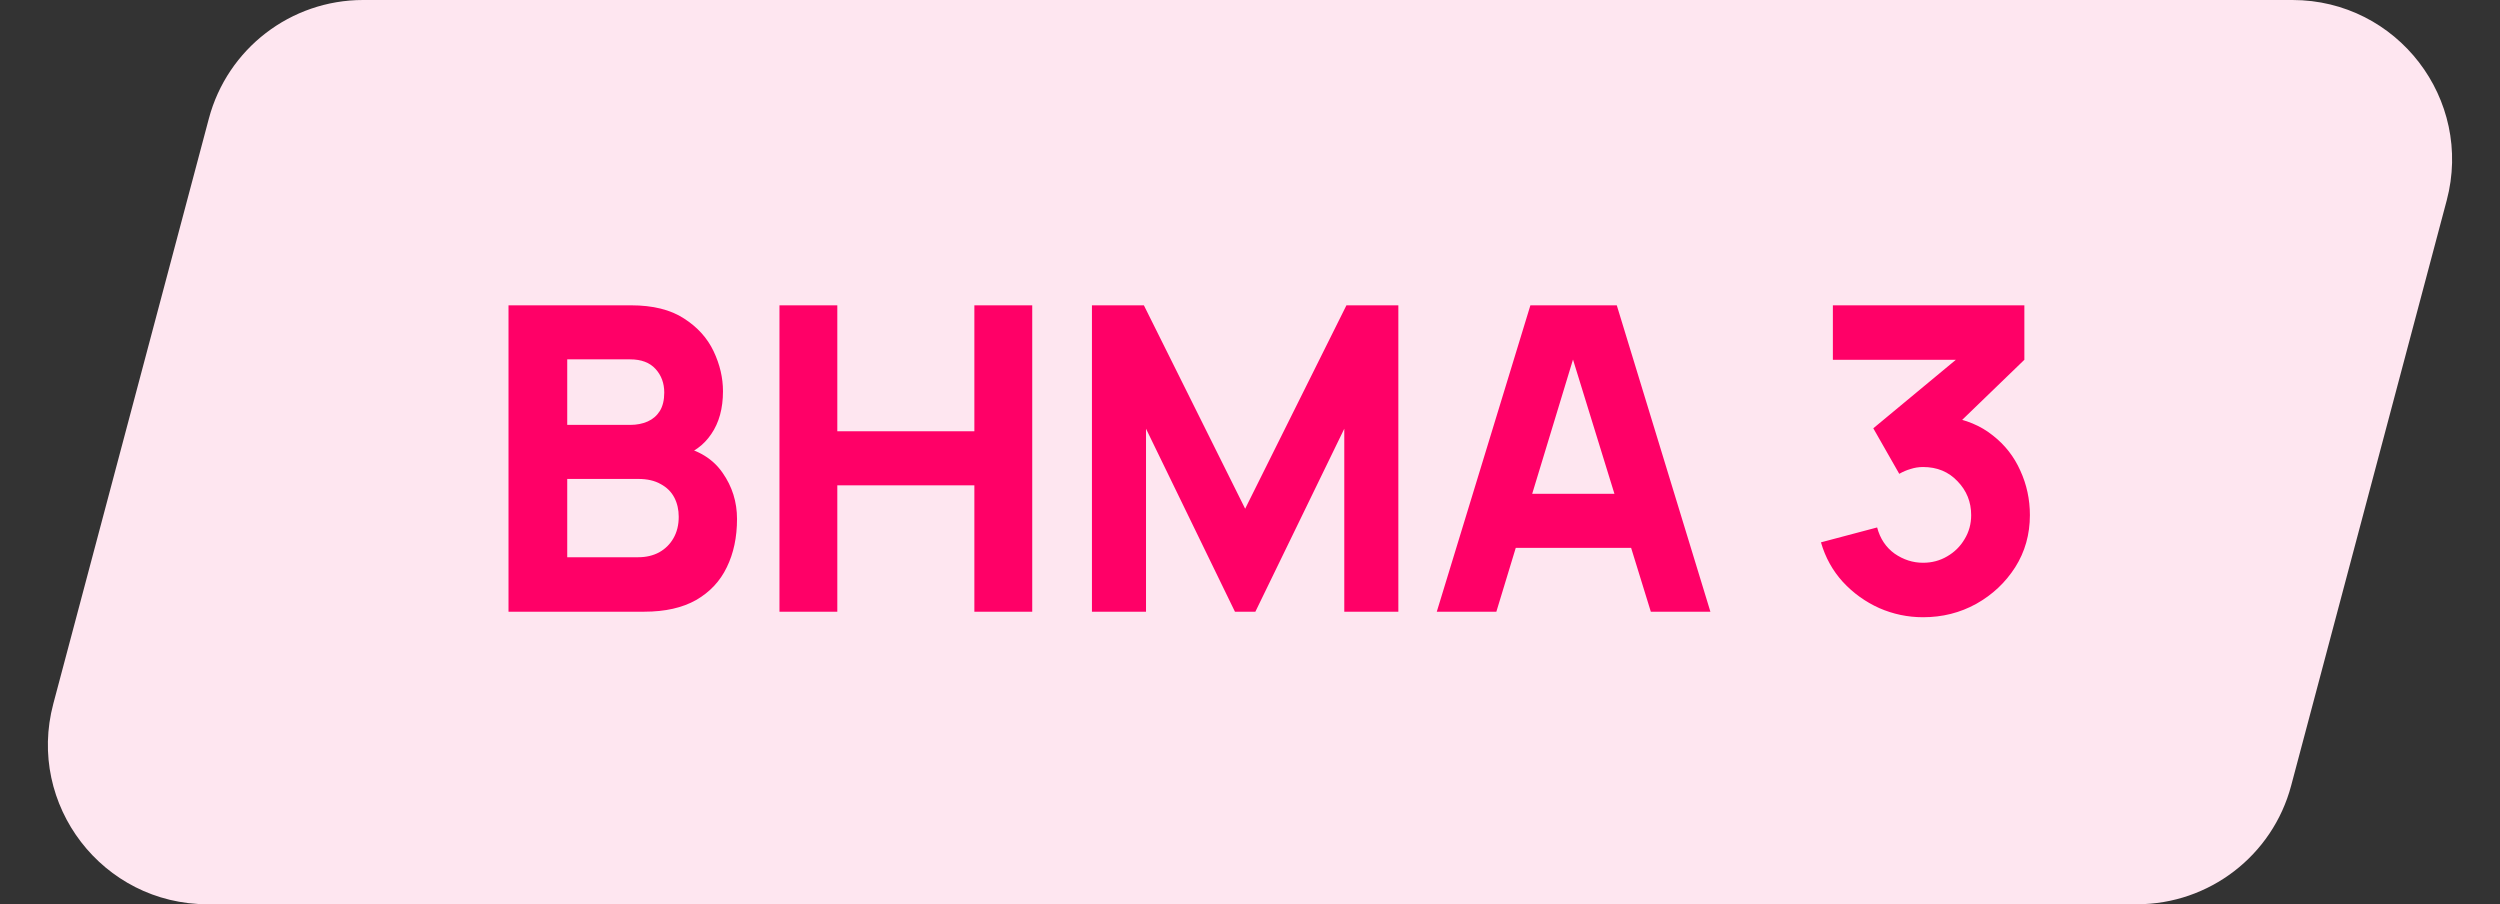
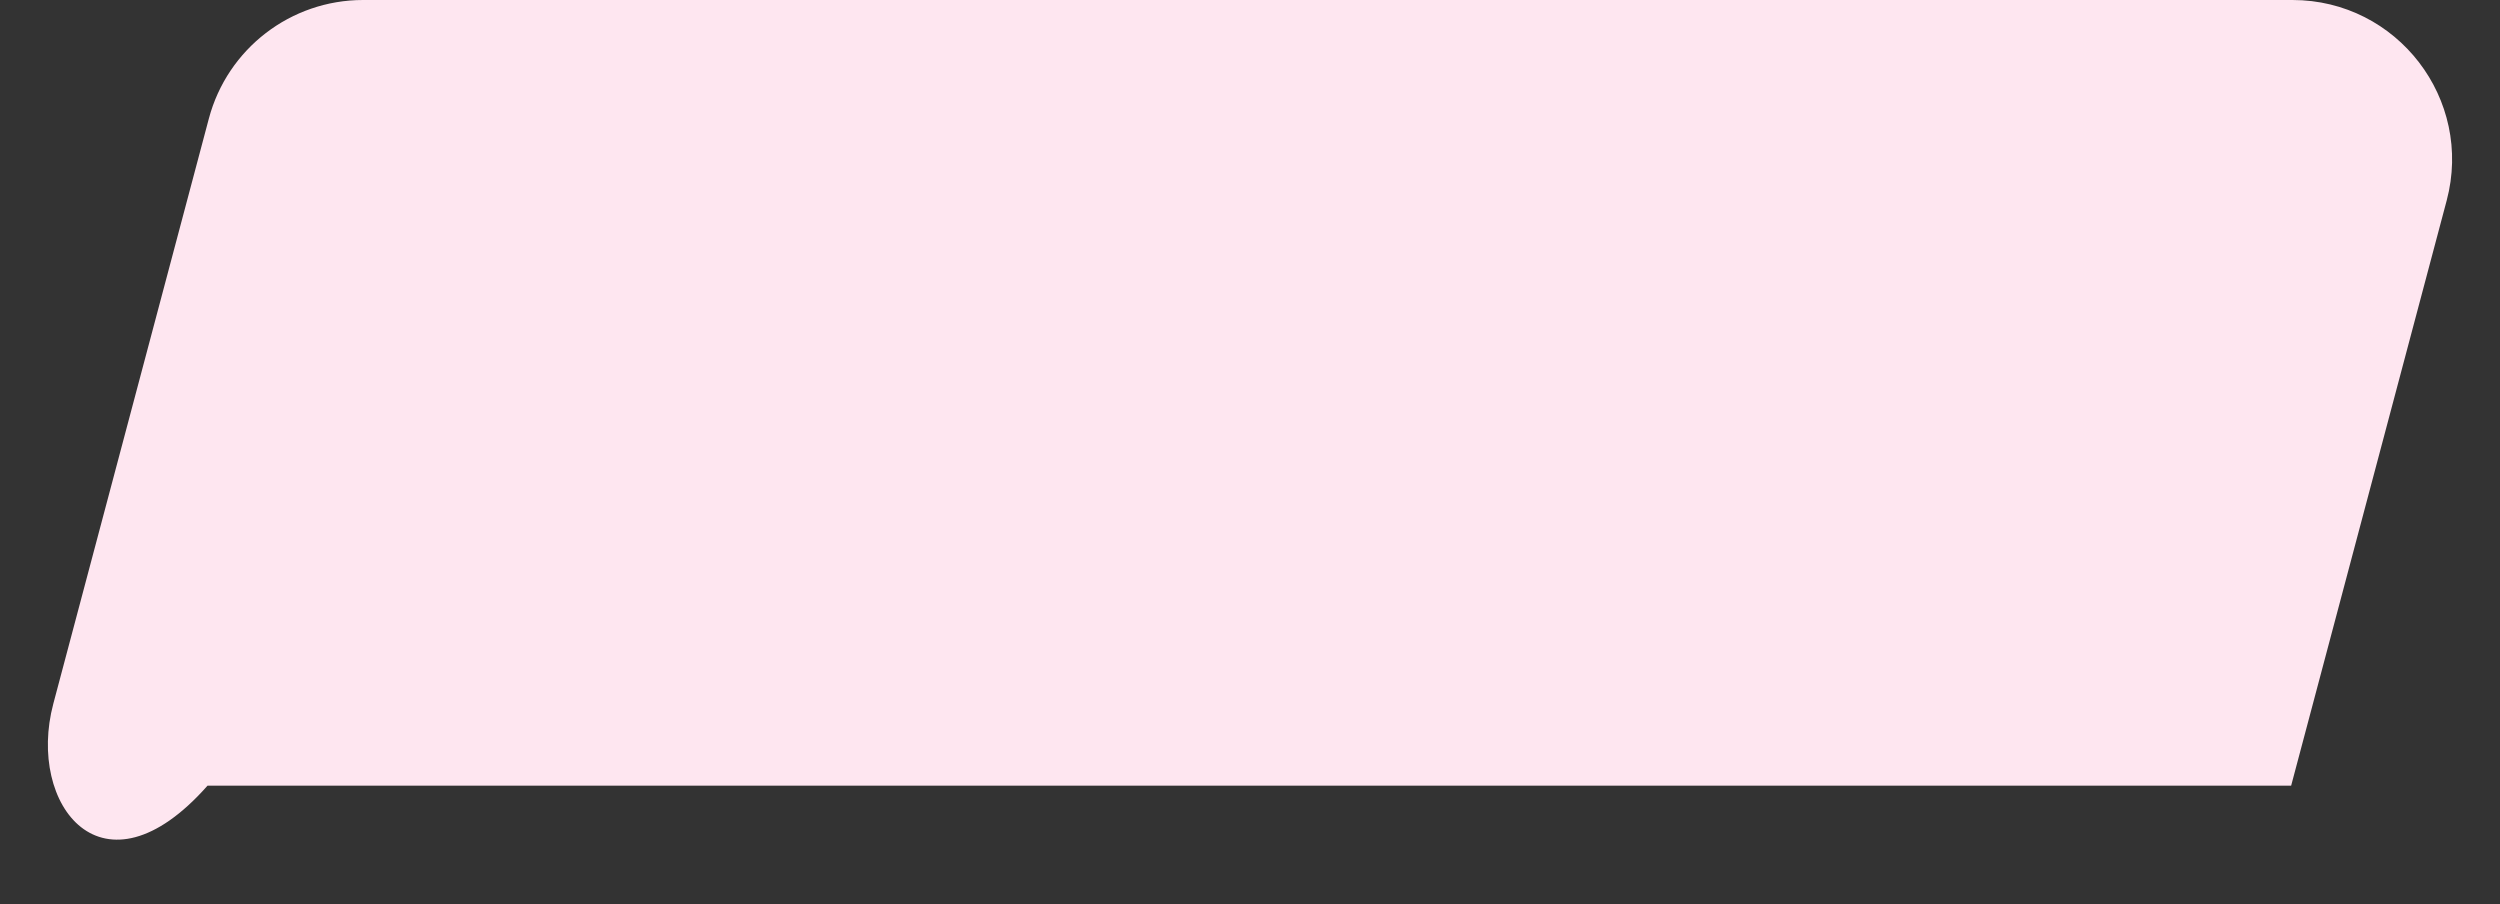
<svg xmlns="http://www.w3.org/2000/svg" width="94" height="34" viewBox="0 0 94 34" fill="none">
  <rect x="0" y="0" width="94" height="34" fill="#333333" stroke="none" />
-   <path d="M7.853 4.459C8.552 1.83 10.932 0 13.652 0H86.197C90.137 0 93.007 3.733 91.995 7.541L86.147 29.541C85.448 32.17 83.068 34 80.348 34H7.803C3.863 34 0.992 30.267 2.005 26.459L7.853 4.459Z" fill="#FEE6F0" />
-   <path d="M19.12 23V11.48H23.728C24.549 11.48 25.213 11.645 25.72 11.976C26.227 12.301 26.597 12.712 26.832 13.208C27.067 13.704 27.184 14.205 27.184 14.712C27.184 15.357 27.037 15.893 26.744 16.32C26.456 16.747 26.059 17.032 25.552 17.176V16.776C26.272 16.925 26.811 17.259 27.168 17.776C27.531 18.293 27.712 18.872 27.712 19.512C27.712 20.2 27.584 20.805 27.328 21.328C27.077 21.851 26.693 22.261 26.176 22.56C25.659 22.853 25.008 23 24.224 23H19.12ZM21.328 20.952H24C24.293 20.952 24.555 20.891 24.784 20.768C25.013 20.64 25.192 20.464 25.32 20.24C25.453 20.011 25.52 19.741 25.52 19.432C25.52 19.16 25.464 18.917 25.352 18.704C25.24 18.491 25.069 18.323 24.84 18.2C24.616 18.072 24.336 18.008 24 18.008H21.328V20.952ZM21.328 15.976H23.696C23.941 15.976 24.16 15.933 24.352 15.848C24.544 15.763 24.696 15.632 24.808 15.456C24.92 15.275 24.976 15.043 24.976 14.76C24.976 14.408 24.867 14.112 24.648 13.872C24.429 13.632 24.112 13.512 23.696 13.512H21.328V15.976ZM29.308 23V11.48H31.483V16.216H36.636V11.48H38.812V23H36.636V18.248H31.483V23H29.308ZM41.057 23V11.48H43.01L46.818 19.128L50.626 11.48H52.578V23H50.545V16.12L47.202 23H46.434L43.09 16.12V23H41.057ZM54.023 23L57.543 11.48H60.791L64.311 23H62.071L58.935 12.84H59.351L56.263 23H54.023ZM56.135 20.6V18.568H62.215V20.6H56.135ZM72.308 23.208C71.732 23.208 71.183 23.093 70.66 22.864C70.138 22.629 69.681 22.301 69.292 21.88C68.908 21.459 68.633 20.963 68.468 20.392L70.58 19.832C70.692 20.253 70.911 20.581 71.236 20.816C71.567 21.045 71.924 21.16 72.308 21.16C72.639 21.16 72.94 21.08 73.212 20.92C73.49 20.76 73.708 20.544 73.868 20.272C74.034 20 74.116 19.699 74.116 19.368C74.116 18.872 73.945 18.448 73.604 18.096C73.268 17.739 72.836 17.56 72.308 17.56C72.148 17.56 71.993 17.584 71.844 17.632C71.695 17.675 71.551 17.736 71.412 17.816L70.436 16.104L74.1 13.064L74.26 13.528H68.916V11.48H76.116V13.528L73.268 16.28L73.252 15.672C73.913 15.773 74.471 16.005 74.924 16.368C75.383 16.725 75.73 17.168 75.964 17.696C76.204 18.219 76.324 18.776 76.324 19.368C76.324 20.093 76.14 20.747 75.772 21.328C75.404 21.904 74.916 22.363 74.308 22.704C73.7 23.04 73.034 23.208 72.308 23.208Z" fill="#FF0067" />
+   <path d="M7.853 4.459C8.552 1.83 10.932 0 13.652 0H86.197C90.137 0 93.007 3.733 91.995 7.541L86.147 29.541H7.803C3.863 34 0.992 30.267 2.005 26.459L7.853 4.459Z" fill="#FEE6F0" />
</svg>